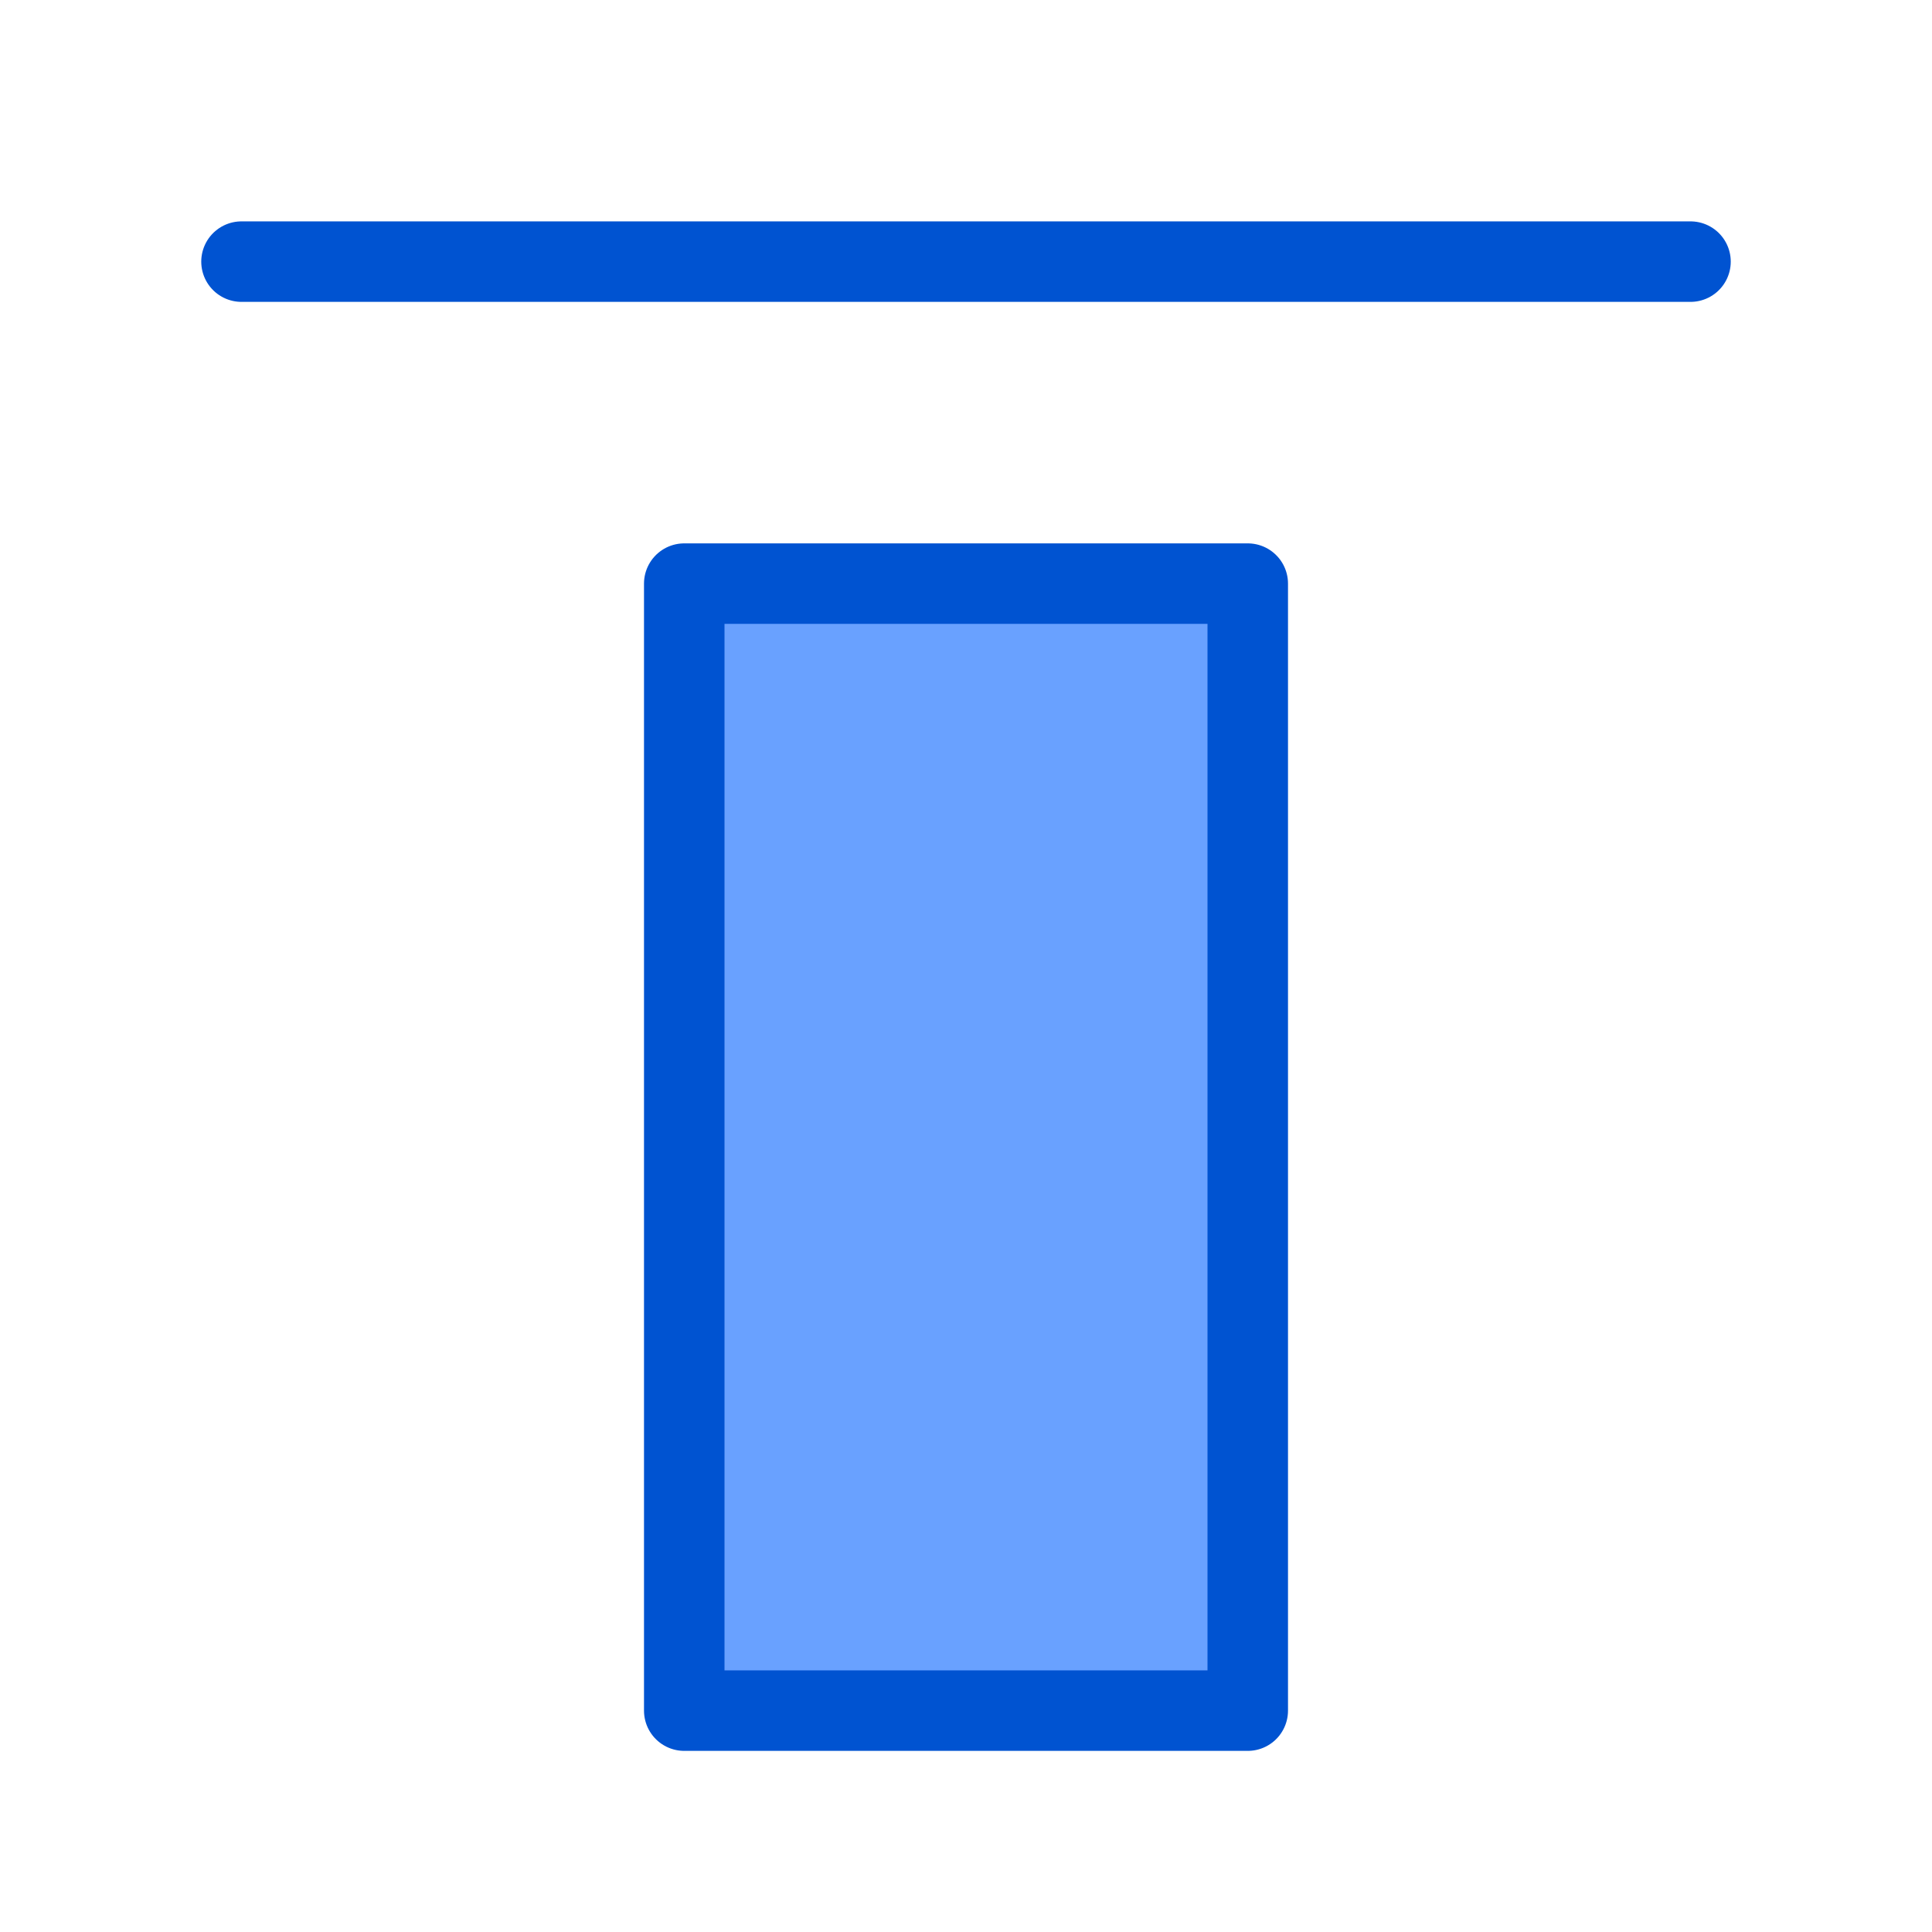
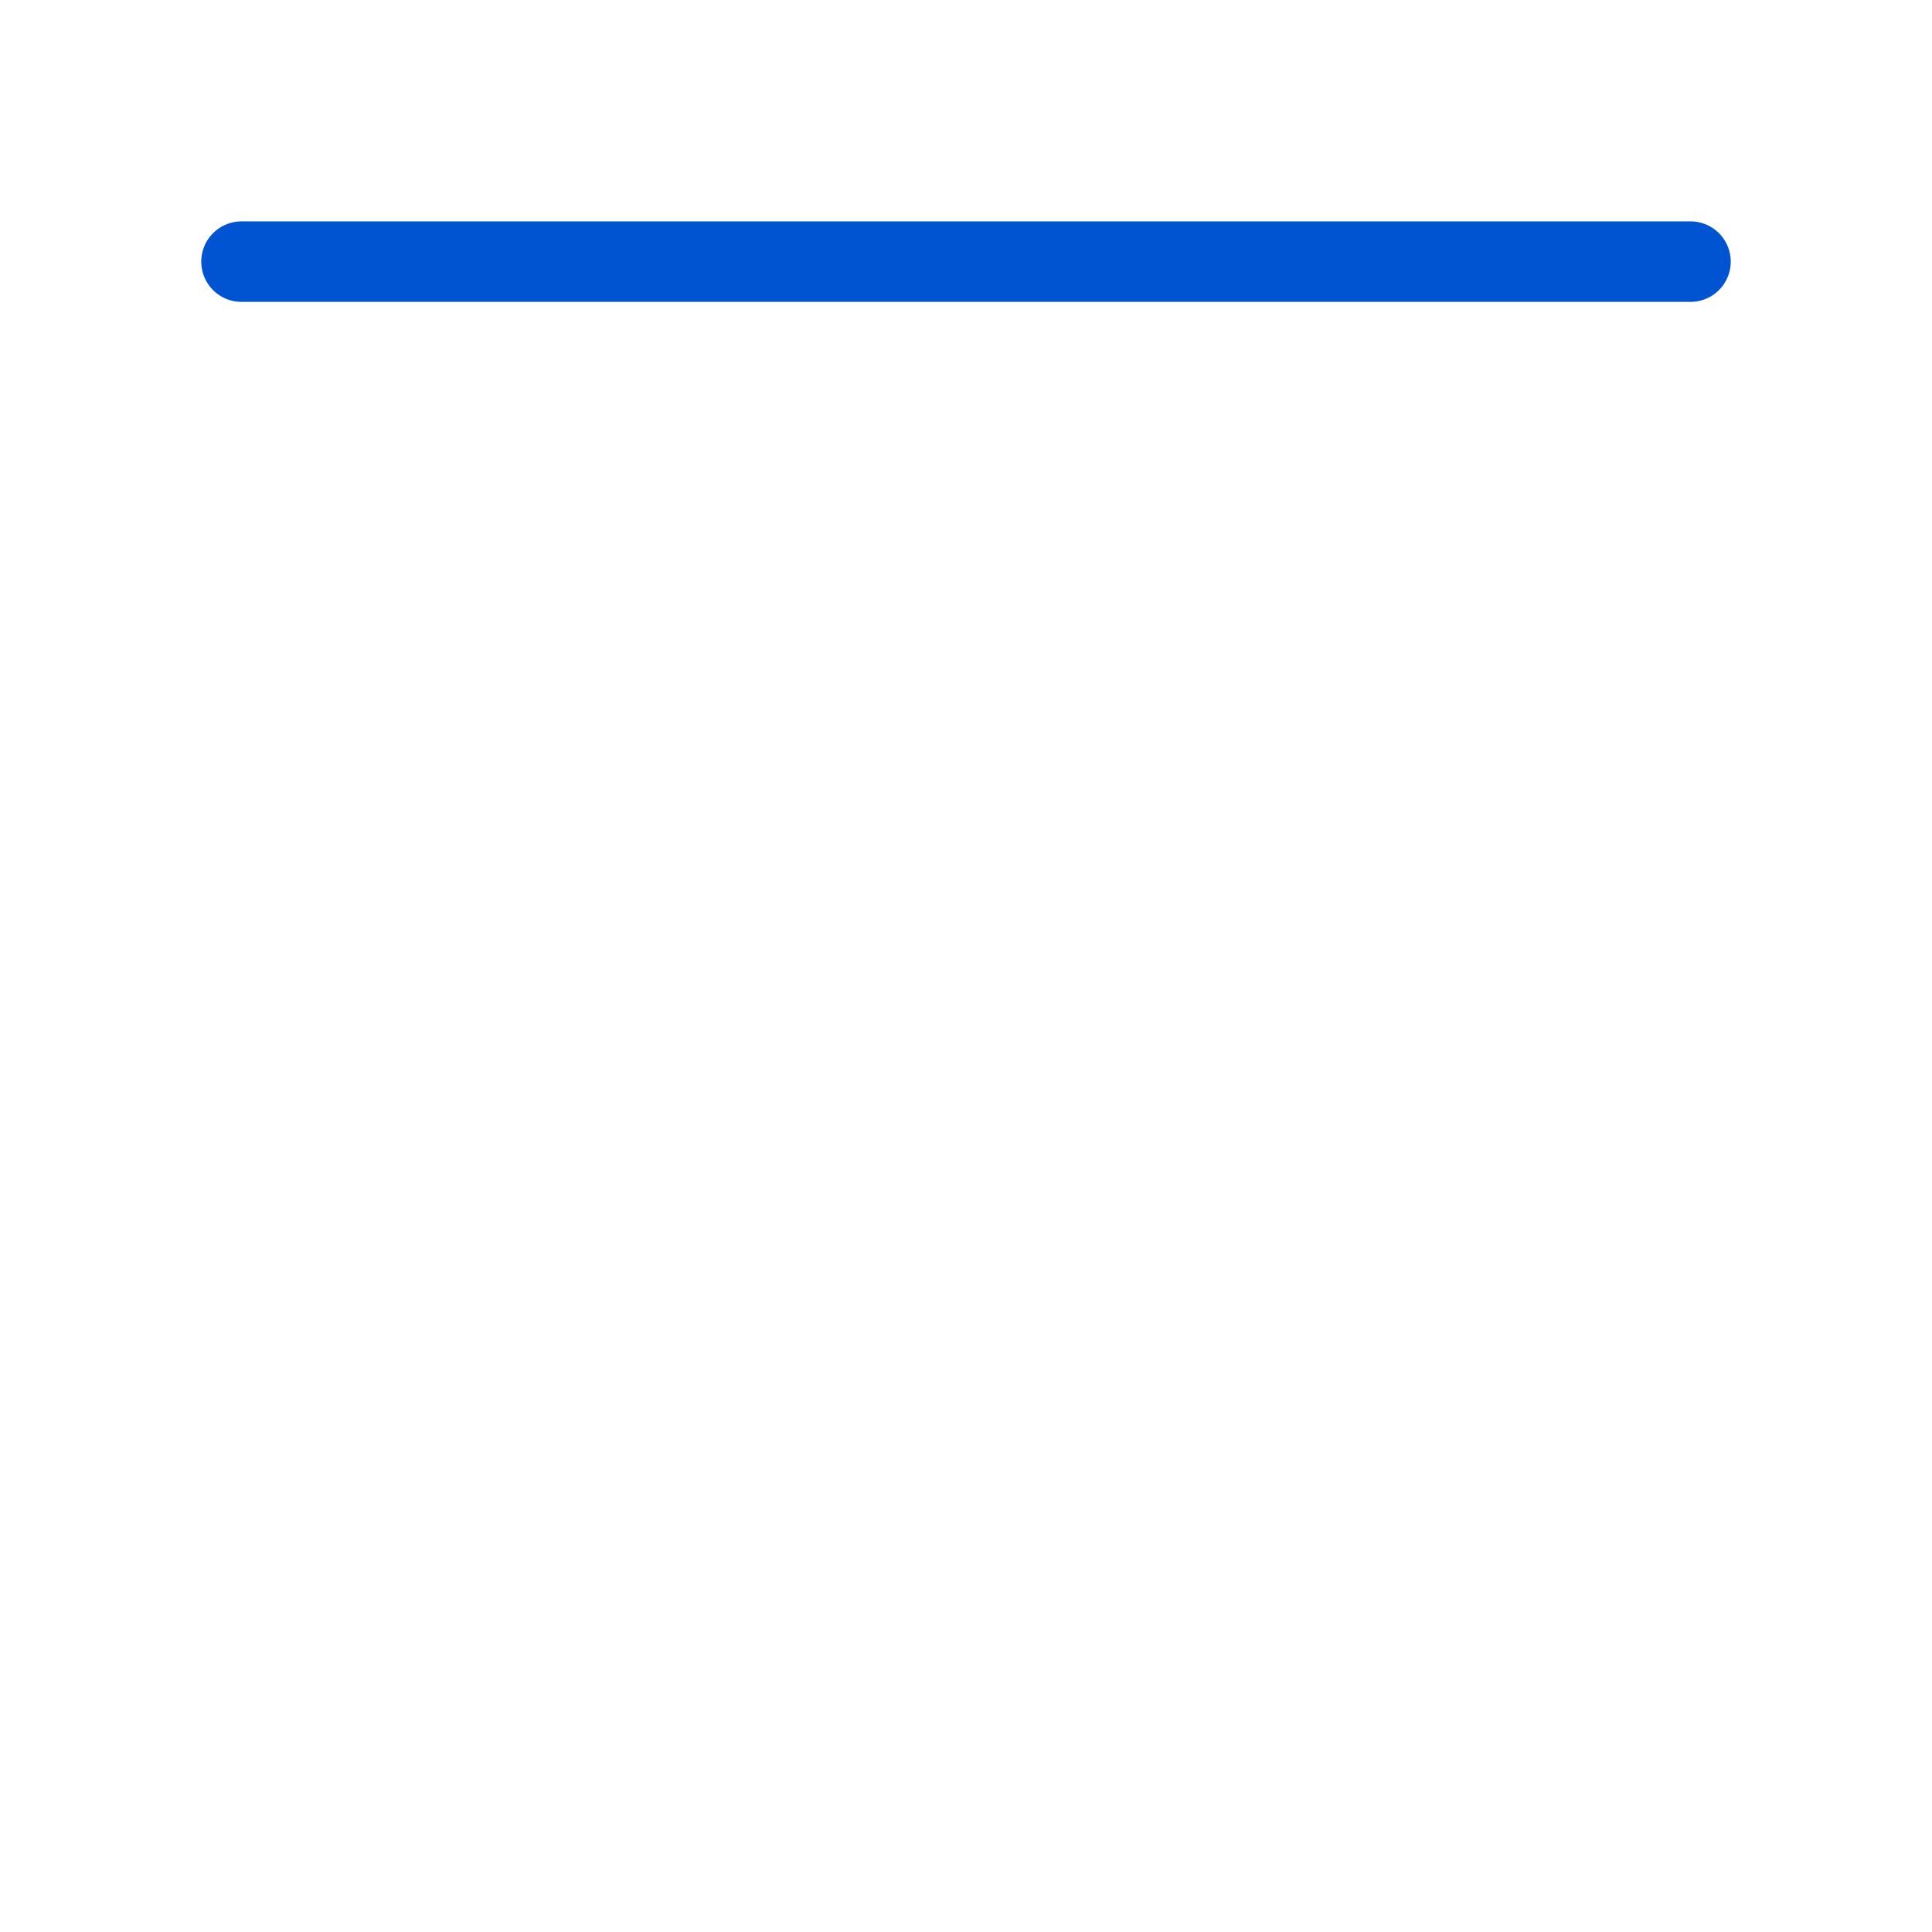
<svg xmlns="http://www.w3.org/2000/svg" width="32" height="32" viewBox="0 0 48 48" fill="none">
-   <rect x="17" y="14.5" width="14" height="28" fill="#69A1FF" stroke="#0053D1" stroke-width="2" stroke-linejoin="round" />
  <path d="M42 6.5H6" stroke="#0053D1" stroke-width="2" stroke-linecap="round" stroke-linejoin="round" />
</svg>